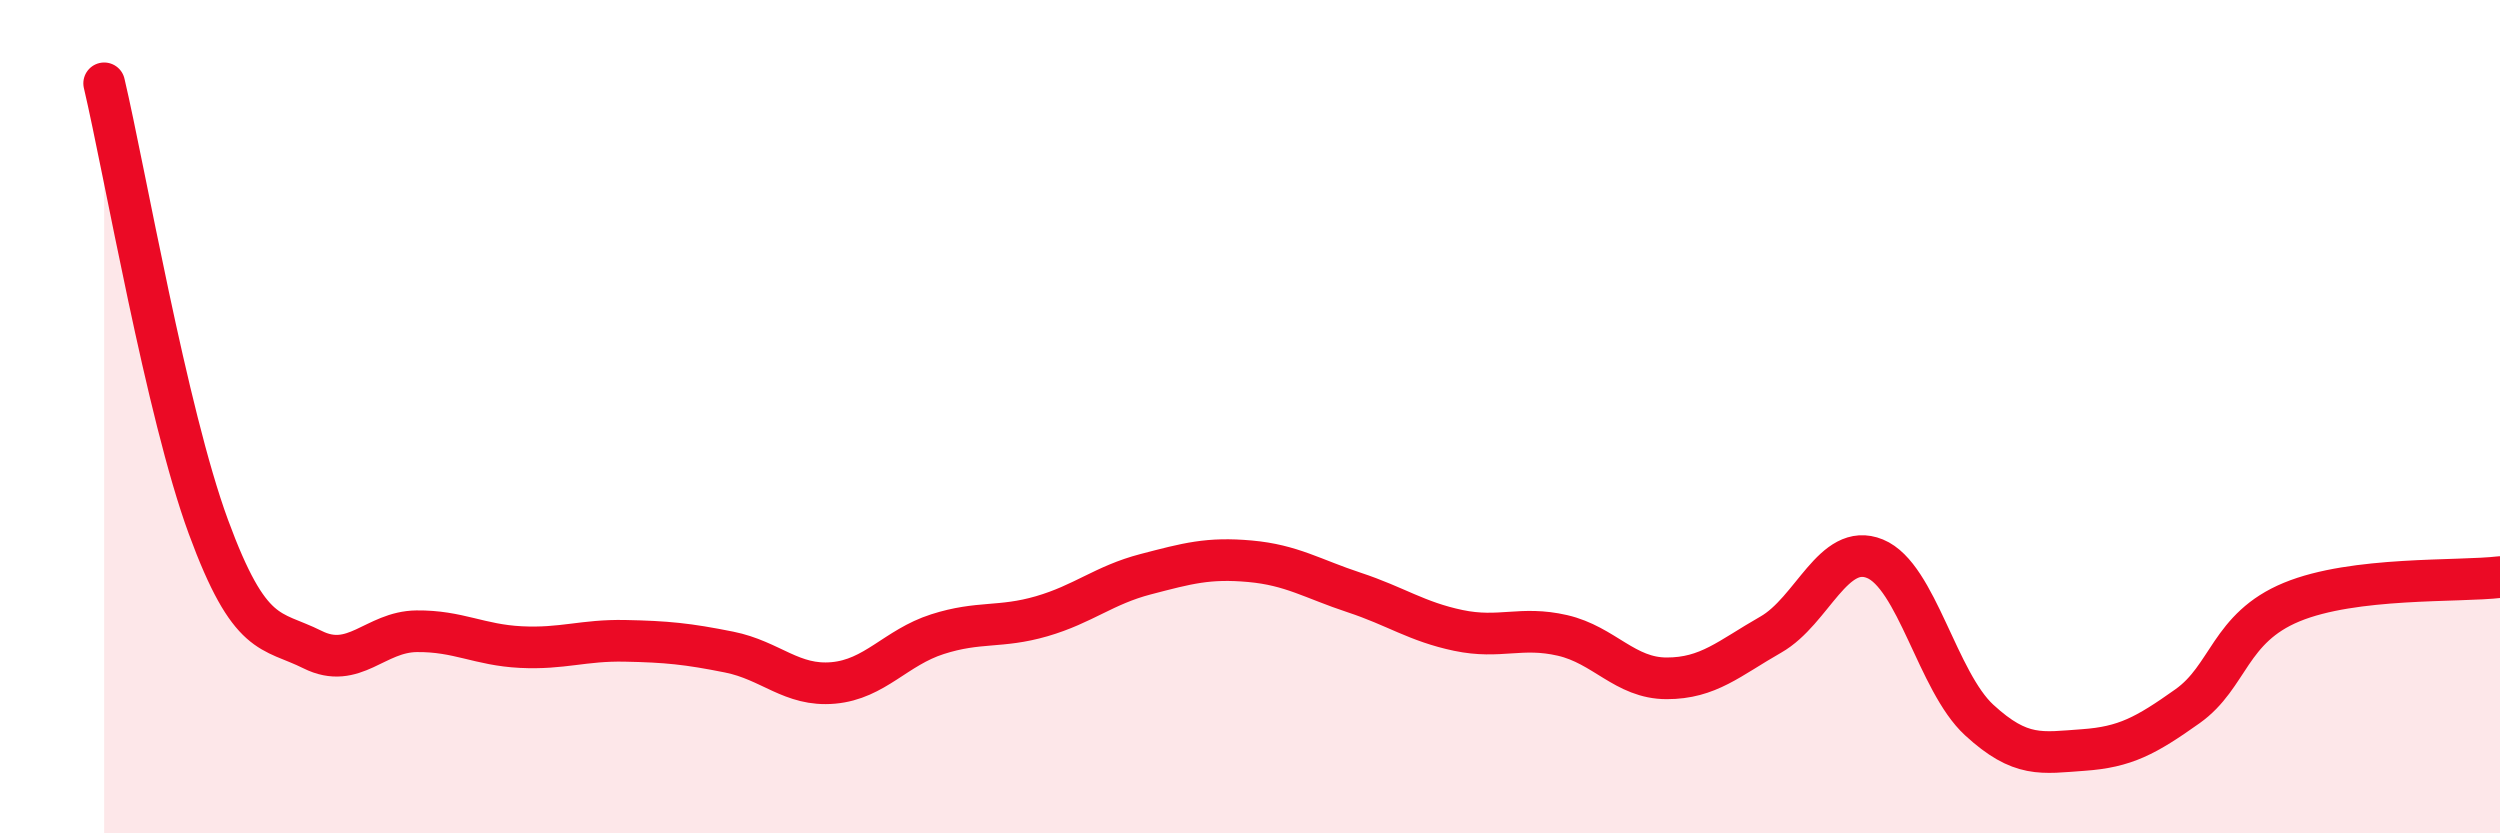
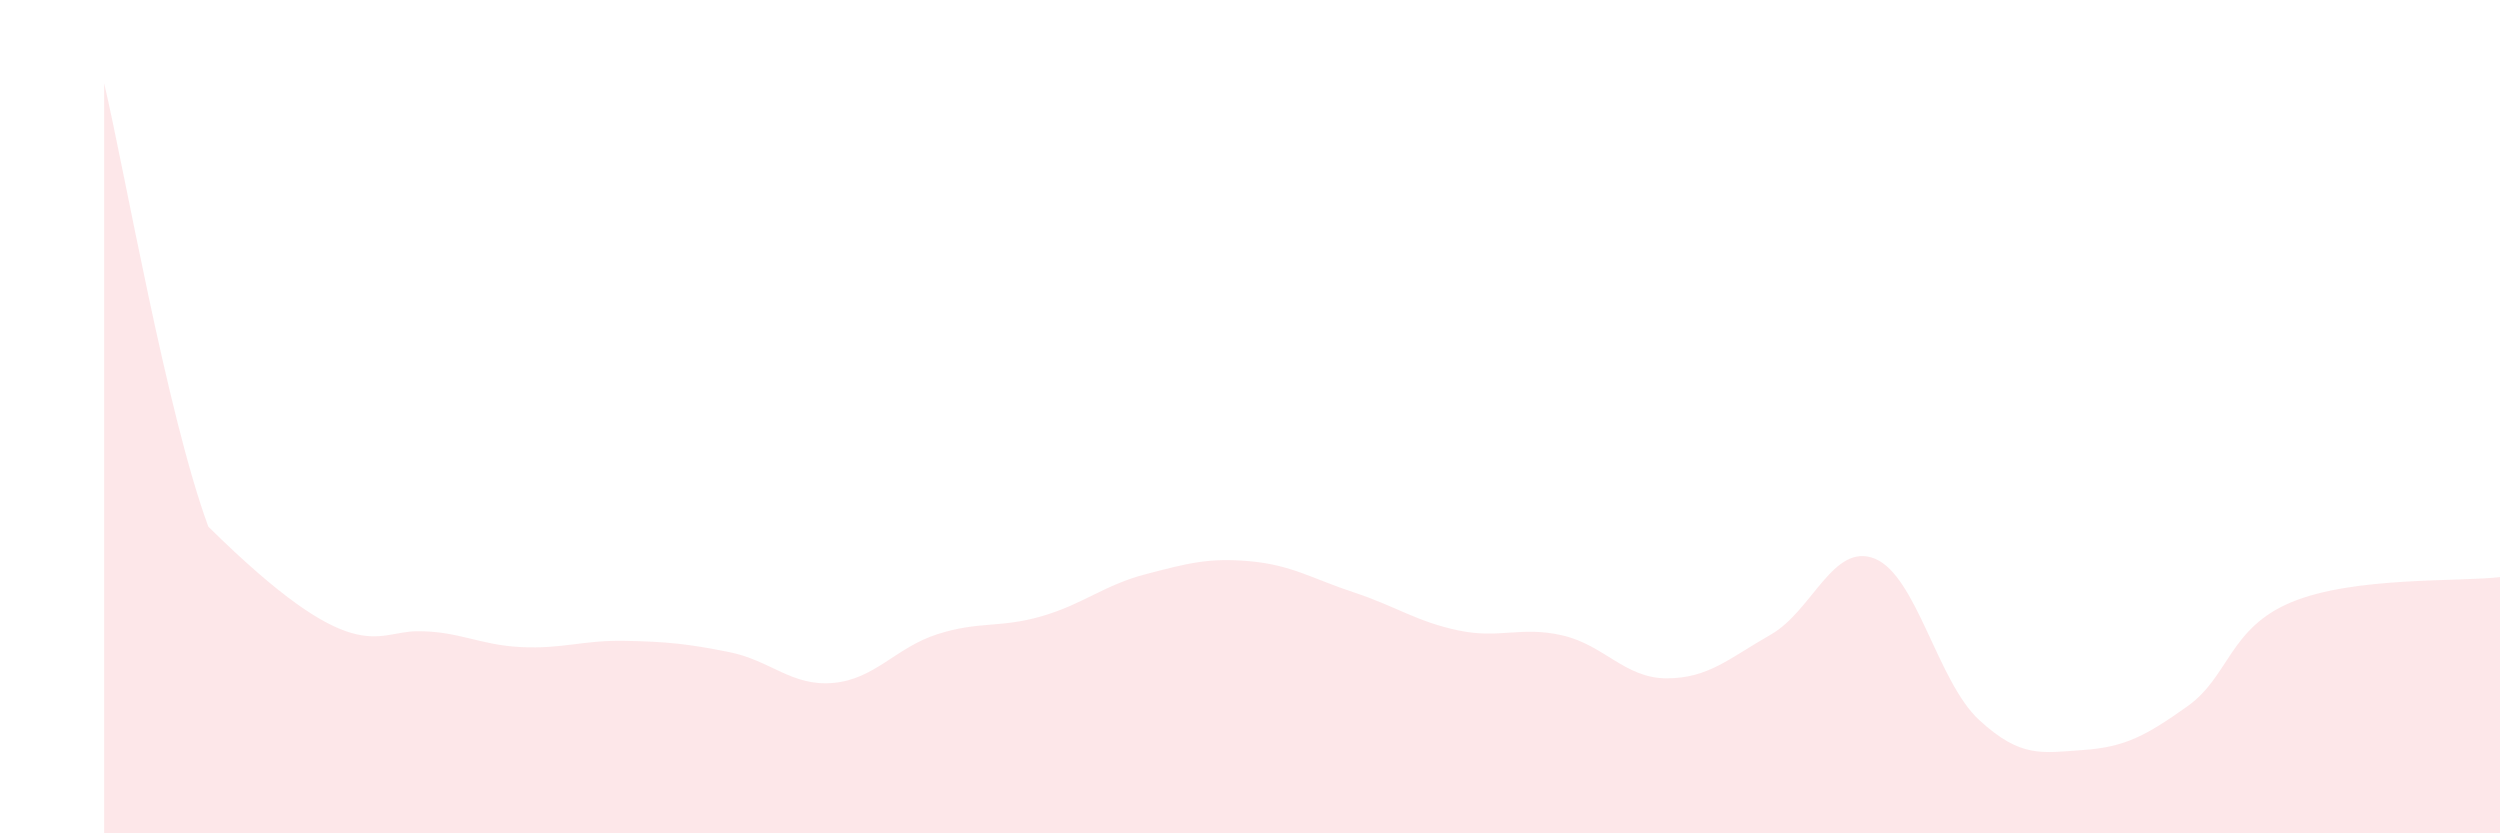
<svg xmlns="http://www.w3.org/2000/svg" width="60" height="20" viewBox="0 0 60 20">
-   <path d="M 2.5,2 C 3,4.13 4,9.92 5,12.64 C 6,15.36 6.5,15.09 7.5,15.59 C 8.5,16.09 9,15.16 10,15.15 C 11,15.14 11.5,15.48 12.5,15.53 C 13.5,15.58 14,15.36 15,15.38 C 16,15.4 16.5,15.45 17.5,15.65 C 18.5,15.85 19,16.48 20,16.39 C 21,16.3 21.5,15.54 22.5,15.22 C 23.5,14.9 24,15.08 25,14.79 C 26,14.5 26.5,14.04 27.5,13.78 C 28.5,13.52 29,13.38 30,13.47 C 31,13.56 31.5,13.89 32.5,14.22 C 33.5,14.55 34,14.92 35,15.13 C 36,15.34 36.5,15.02 37.5,15.25 C 38.5,15.48 39,16.28 40,16.28 C 41,16.28 41.5,15.8 42.5,15.23 C 43.5,14.66 44,13 45,13.41 C 46,13.82 46.5,16.36 47.5,17.28 C 48.5,18.2 49,18.07 50,18 C 51,17.93 51.5,17.66 52.5,16.95 C 53.5,16.24 53.5,15.07 55,14.45 C 56.5,13.83 59,13.97 60,13.85L60 20L2.5 20Z" fill="#EB0A25" opacity="0.1" stroke-linecap="round" stroke-linejoin="round" />
-   <path d="M 2.5,2 C 3,4.13 4,9.92 5,12.64 C 6,15.36 6.5,15.09 7.5,15.59 C 8.5,16.09 9,15.16 10,15.15 C 11,15.14 11.5,15.48 12.5,15.53 C 13.5,15.58 14,15.36 15,15.38 C 16,15.4 16.5,15.45 17.5,15.65 C 18.5,15.85 19,16.48 20,16.39 C 21,16.3 21.5,15.54 22.5,15.22 C 23.5,14.9 24,15.08 25,14.79 C 26,14.5 26.5,14.04 27.5,13.78 C 28.5,13.52 29,13.38 30,13.47 C 31,13.56 31.5,13.89 32.5,14.22 C 33.5,14.55 34,14.92 35,15.13 C 36,15.34 36.5,15.02 37.5,15.25 C 38.5,15.48 39,16.28 40,16.28 C 41,16.28 41.5,15.8 42.5,15.23 C 43.5,14.66 44,13 45,13.41 C 46,13.82 46.5,16.36 47.5,17.28 C 48.5,18.2 49,18.07 50,18 C 51,17.93 51.5,17.66 52.5,16.95 C 53.5,16.24 53.5,15.07 55,14.45 C 56.5,13.83 59,13.97 60,13.85" stroke="#EB0A25" stroke-width="1" fill="none" stroke-linecap="round" stroke-linejoin="round" />
+   <path d="M 2.5,2 C 3,4.13 4,9.92 5,12.64 C 8.5,16.09 9,15.16 10,15.15 C 11,15.14 11.5,15.48 12.5,15.53 C 13.5,15.58 14,15.36 15,15.38 C 16,15.4 16.5,15.45 17.5,15.65 C 18.5,15.85 19,16.48 20,16.39 C 21,16.3 21.5,15.54 22.5,15.22 C 23.5,14.9 24,15.08 25,14.79 C 26,14.5 26.5,14.04 27.5,13.78 C 28.5,13.52 29,13.38 30,13.47 C 31,13.56 31.5,13.89 32.5,14.22 C 33.5,14.55 34,14.92 35,15.13 C 36,15.34 36.5,15.02 37.5,15.25 C 38.5,15.48 39,16.28 40,16.28 C 41,16.28 41.5,15.8 42.5,15.23 C 43.5,14.66 44,13 45,13.41 C 46,13.82 46.5,16.36 47.5,17.28 C 48.5,18.2 49,18.07 50,18 C 51,17.93 51.5,17.66 52.5,16.95 C 53.5,16.24 53.5,15.07 55,14.45 C 56.5,13.83 59,13.97 60,13.85L60 20L2.5 20Z" fill="#EB0A25" opacity="0.1" stroke-linecap="round" stroke-linejoin="round" />
</svg>